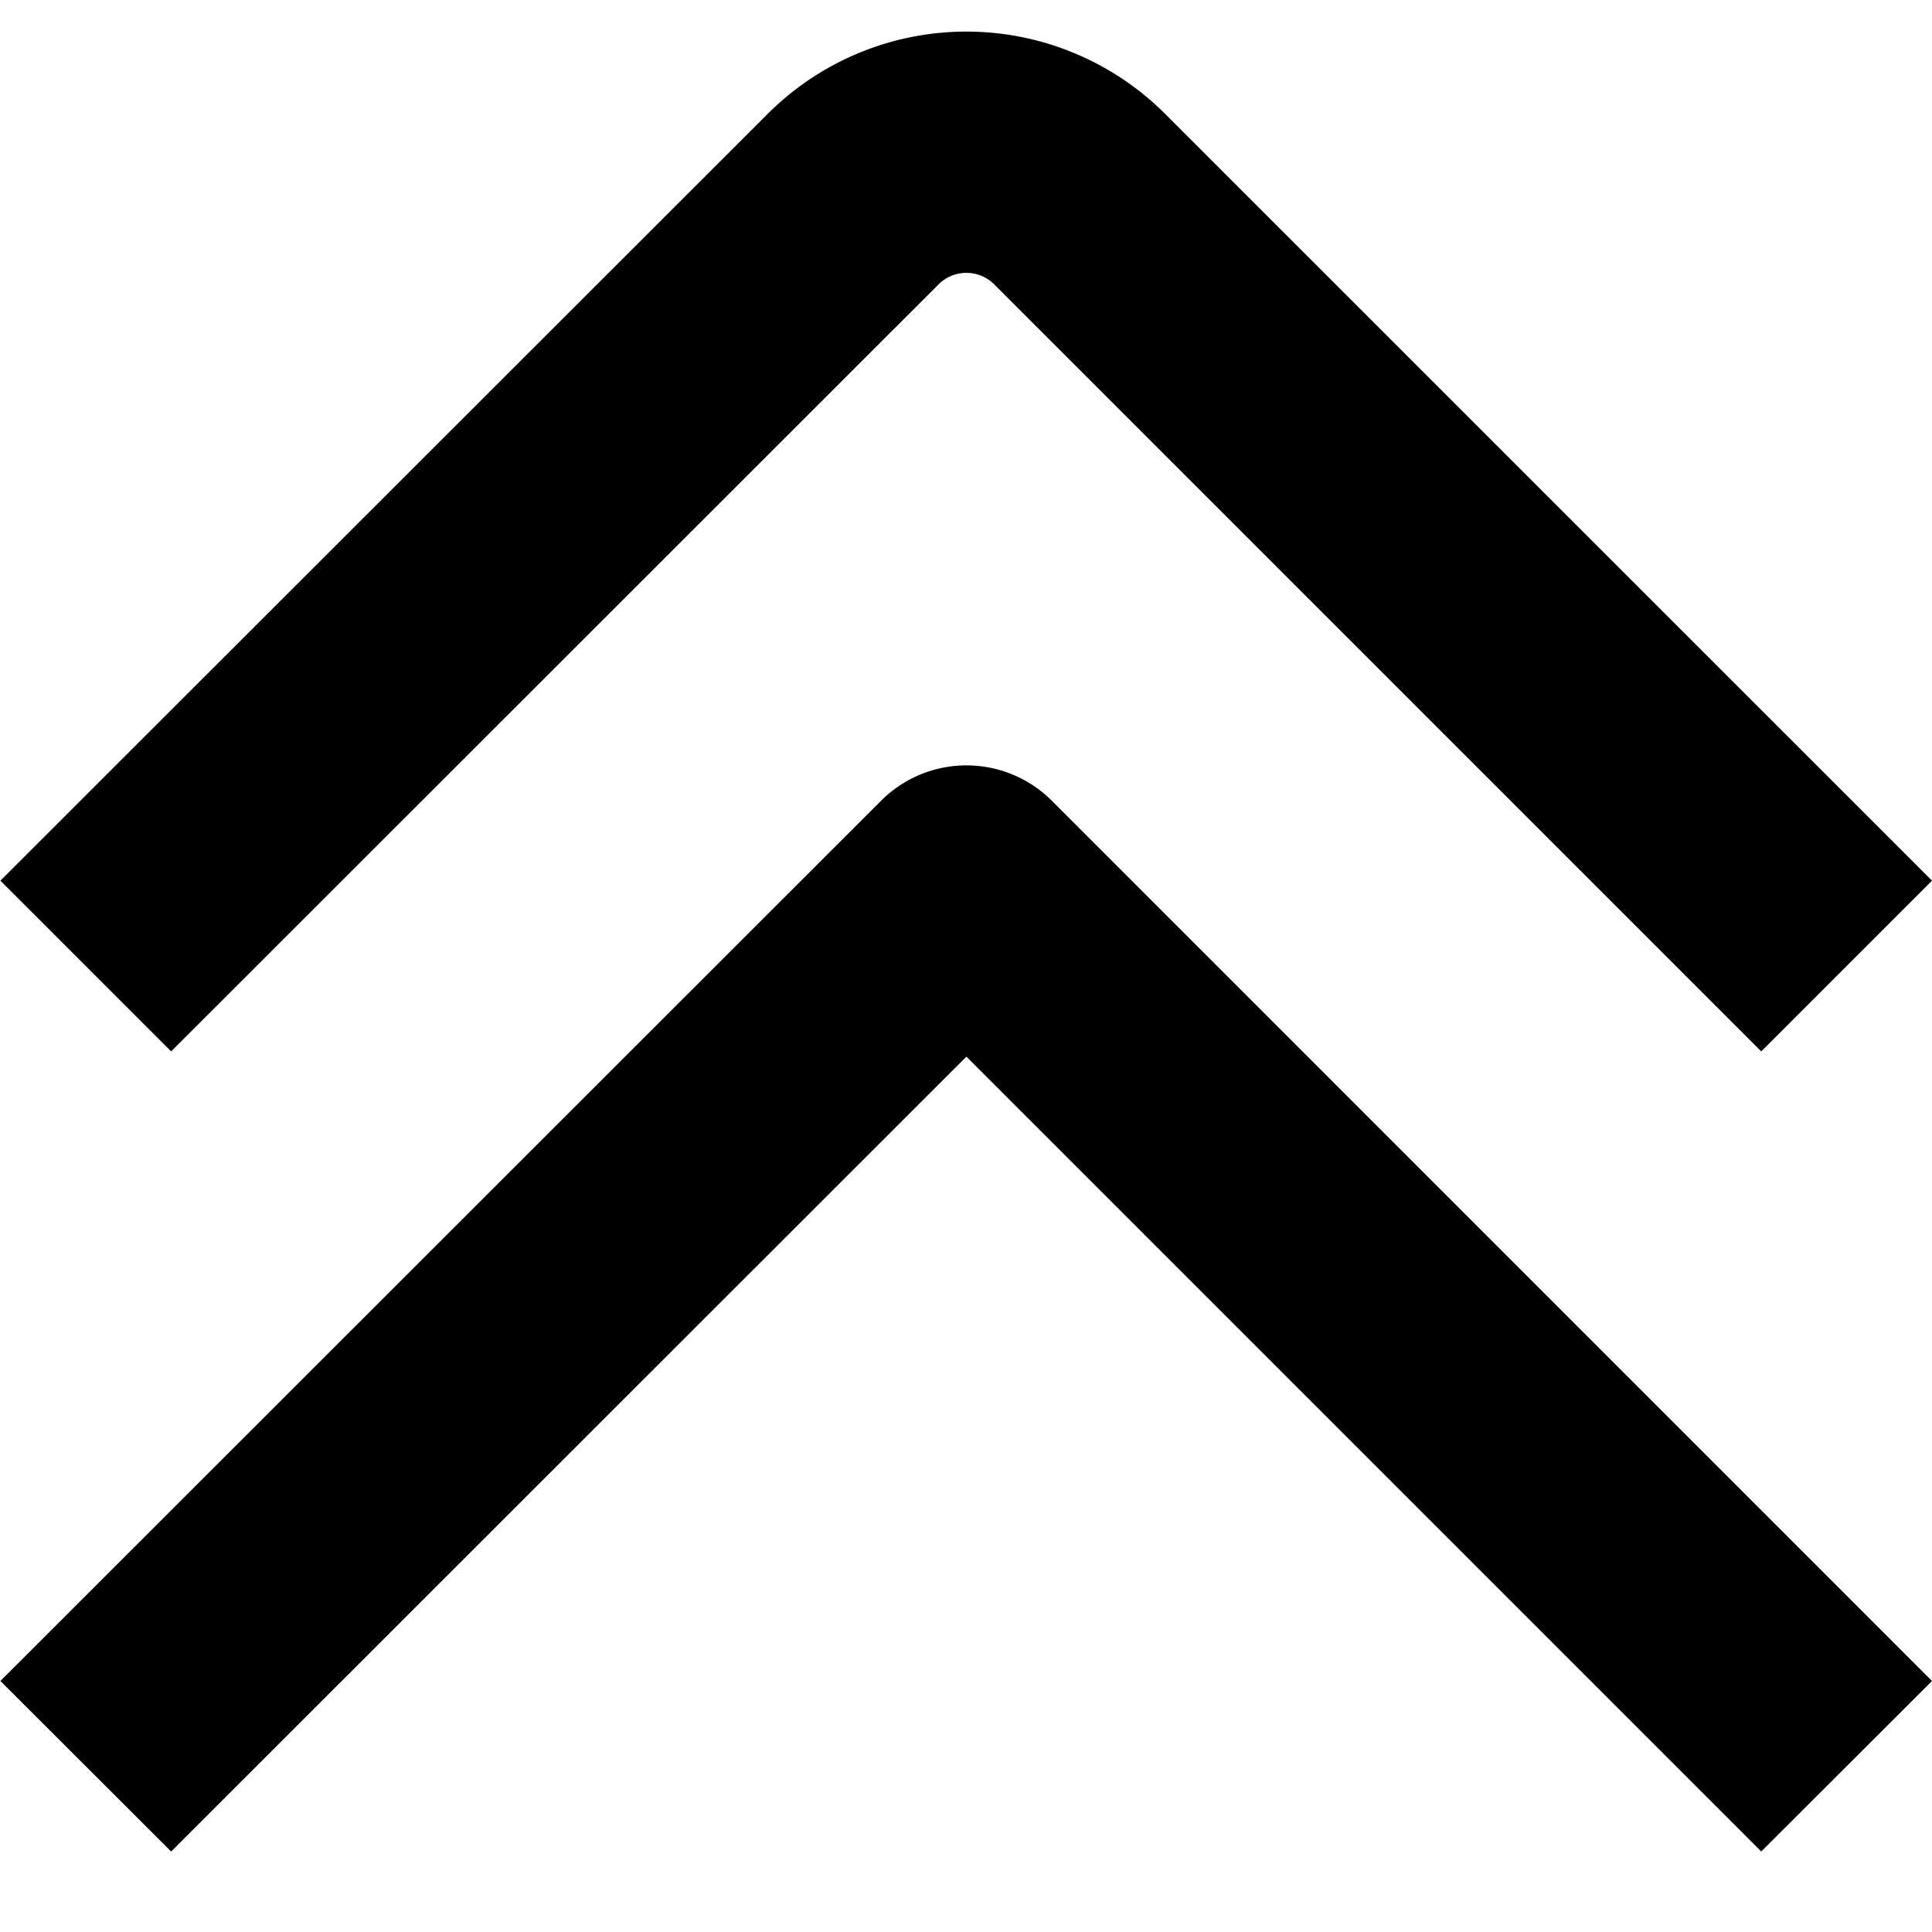
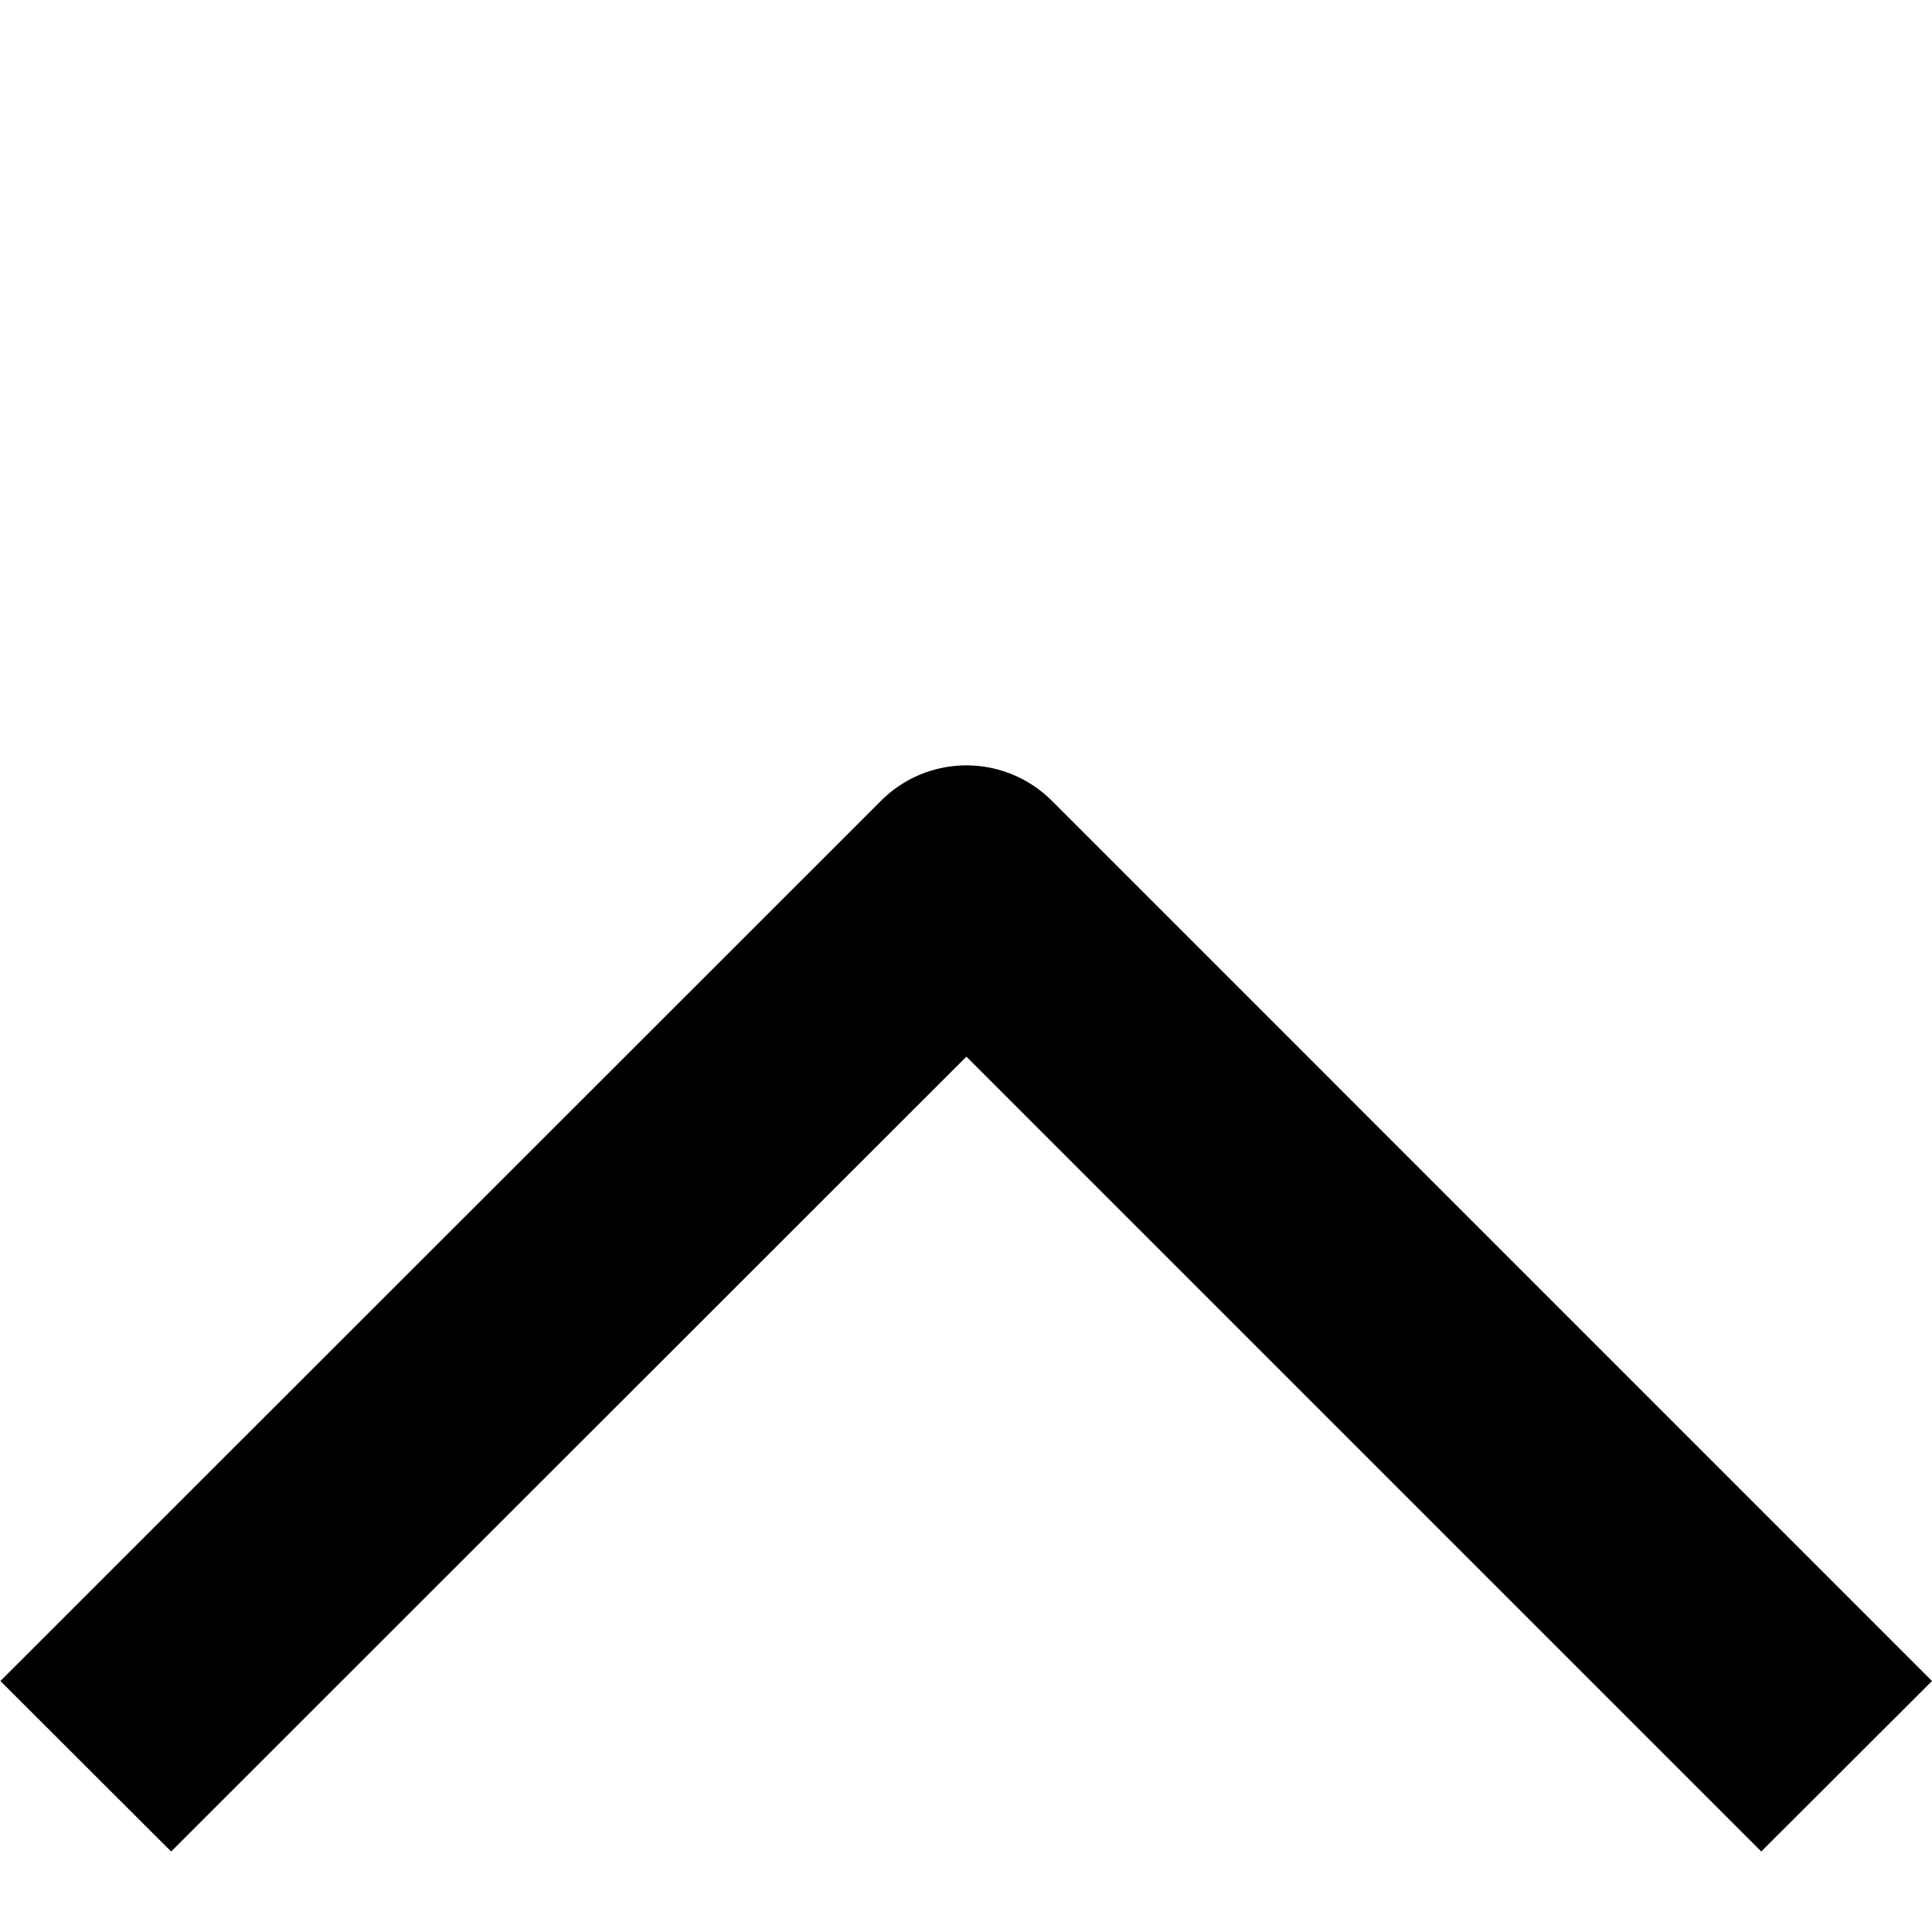
<svg xmlns="http://www.w3.org/2000/svg" id="Layer_16" data-name="Layer 16" viewBox="0 0 24 24" width="512" height="512">
  <g>
-     <path d="M12.351,3.533l9.528,9.528L24,10.94,14.472,1.413a3.492,3.492,0,0,0-4.934,0L.005,10.94l2.121,2.121,9.533-9.528a.489.489,0,0,1,.692,0Z" />
    <path d="M21.879,23,24,20.882,13.066,9.947a1.5,1.5,0,0,0-2.121,0h0L.005,20.882,2.126,23l9.879-9.874Z" />
  </g>
</svg>